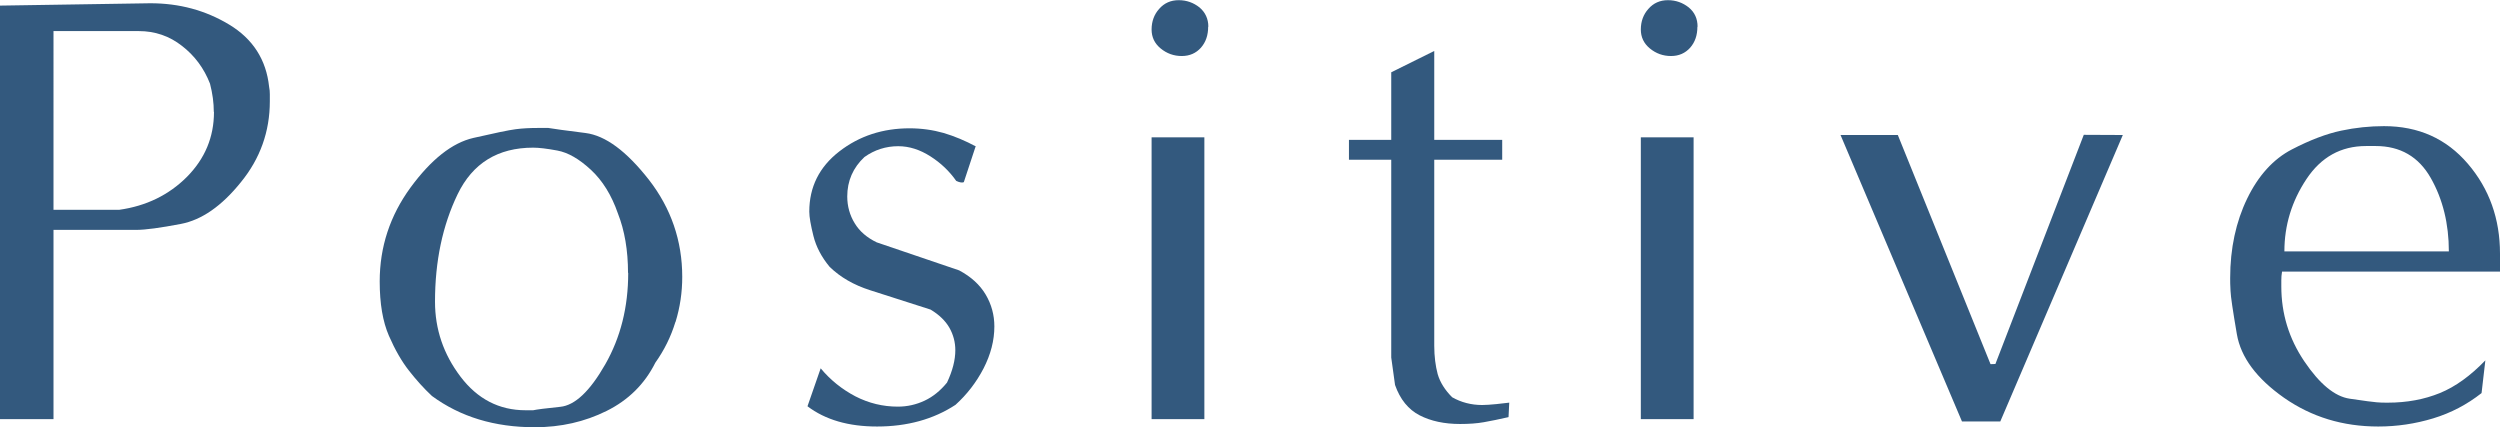
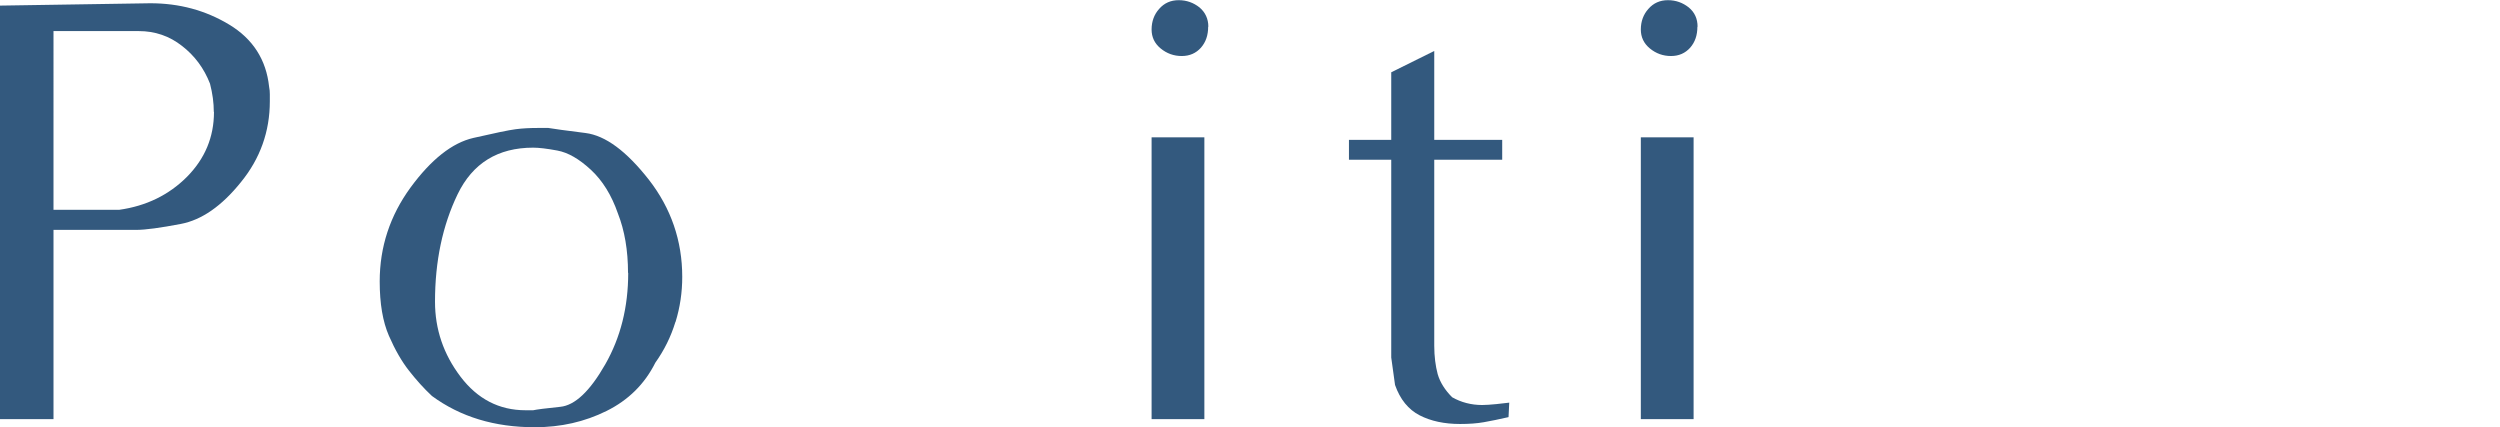
<svg xmlns="http://www.w3.org/2000/svg" id="positive" viewBox="0 0 138.33 23.63">
  <defs>
    <style>.cls-1{fill:#33597E;}</style>
  </defs>
  <g>
    <g>
      <path class="cls-1" d="m11.84,6.19c0,1.4-.5,2.59-1.5,3.6-1,1-2.25,1.61-3.75,1.82h-3.63V1.72h4.72c.89,0,1.69.27,2.39.82.7.54,1.22,1.24,1.55,2.09.14.54.21,1.06.21,1.56m.85-4.83c-1.31-.79-2.76-1.18-4.36-1.18L0,.31v22.88h2.96v-10.47h4.58c.5,0,1.32-.11,2.47-.33,1.15-.22,2.26-.99,3.32-2.31,1.07-1.31,1.6-2.81,1.6-4.47v-.4c0-.13-.01-.27-.04-.41-.16-1.5-.9-2.65-2.21-3.44" />
      <path class="cls-1" d="m34.76,15.1c0,1.89-.42,3.57-1.27,5.06-.85,1.49-1.68,2.27-2.49,2.35-.81.08-1.31.15-1.5.19h-.42c-1.46,0-2.66-.62-3.6-1.86-.94-1.24-1.41-2.62-1.41-4.15,0-2.24.42-4.22,1.25-5.94.83-1.72,2.23-2.58,4.18-2.58.31,0,.75.05,1.34.16.59.11,1.2.46,1.85,1.06.65.6,1.15,1.41,1.5,2.42.37.94.56,2.04.56,3.29m2.63,2.71c.25-.81.37-1.64.37-2.49,0-2-.62-3.8-1.85-5.38-1.24-1.58-2.4-2.44-3.5-2.58-1.1-.14-1.78-.23-2.06-.28h-.57c-.45,0-.86.02-1.24.07-.38.05-1.15.21-2.33.48-1.18.27-2.34,1.19-3.48,2.74-1.14,1.56-1.71,3.29-1.71,5.2,0,1.23.17,2.23.51,3.01.34.78.71,1.42,1.11,1.93.4.51.82.98,1.27,1.4,1.58,1.16,3.47,1.73,5.69,1.73,1.44,0,2.76-.3,3.97-.9,1.21-.6,2.11-1.49,2.7-2.67.49-.69.86-1.43,1.11-2.25" />
-       <path class="cls-1" d="m53.99,8.08l-.66,2c-.09.04-.23.02-.42-.07-.38-.54-.85-.99-1.43-1.36-.58-.37-1.17-.56-1.78-.56-.68,0-1.31.2-1.87.6-.63.59-.95,1.32-.95,2.18,0,.54.14,1.04.41,1.48.27.45.68.8,1.22,1.06l4.56,1.55c.66.35,1.15.8,1.47,1.34.32.54.48,1.13.48,1.76,0,.78-.2,1.55-.6,2.33-.4.77-.92,1.44-1.55,2.01-1.22.8-2.67,1.2-4.34,1.2-1.58,0-2.86-.37-3.85-1.12l.73-2.1c.54.65,1.18,1.16,1.92,1.55.74.38,1.52.57,2.35.57.52,0,1.01-.11,1.48-.33.47-.22.88-.56,1.24-1,.31-.66.46-1.25.46-1.79,0-.45-.11-.86-.33-1.25-.22-.38-.57-.72-1.04-1-1.32-.42-2.43-.78-3.34-1.07-.91-.29-1.65-.72-2.24-1.29-.45-.54-.75-1.11-.9-1.71-.15-.6-.23-1.05-.23-1.35,0-1.36.55-2.47,1.66-3.33,1.11-.86,2.41-1.28,3.89-1.28.66,0,1.29.09,1.89.26.6.18,1.2.43,1.79.75" />
      <path class="cls-1" d="m66.85,1.48c0,.47-.13.85-.4,1.16-.27.3-.62.46-1.06.46s-.83-.14-1.17-.42c-.34-.28-.5-.63-.5-1.05,0-.44.14-.83.42-1.14.28-.32.64-.48,1.08-.48s.82.14,1.15.4c.32.27.49.63.49,1.07m-.22,21.71h-2.92V7.6h2.92v15.59Z" />
      <path class="cls-1" d="m83.51,22.27l-.04.81c-.52.12-.97.21-1.36.28-.39.07-.83.1-1.32.1-.87,0-1.62-.16-2.24-.48-.62-.32-1.08-.88-1.36-1.68l-.21-1.52v-10.94h-2.34v-1.1h2.34v-3.74l2.38-1.18v4.92h3.76v1.1h-3.76v10.29c0,.59.07,1.12.19,1.57.13.45.4.88.8,1.28.49.28,1.05.43,1.66.43.21,0,.47-.02.78-.05.31-.03.54-.06.71-.08" />
      <path class="cls-1" d="m93.92,1.48c0,.47-.13.85-.4,1.16-.27.3-.62.46-1.06.46s-.83-.14-1.17-.42c-.34-.28-.5-.63-.5-1.05,0-.44.14-.83.42-1.14.28-.32.64-.48,1.08-.48s.82.14,1.15.4c.33.27.49.63.49,1.07m-.22,21.71h-2.92V7.6h2.92v15.59Z" />
-       <polygon class="cls-1" points="117.46 7.47 110.68 23.32 108.56 23.32 101.84 7.47 105.01 7.47 110.14 20.15 110.41 20.14 115.3 7.46 117.46 7.47" />
-       <path class="cls-1" d="m126.4,13.91c0-1.45.41-2.78,1.22-4,.81-1.22,1.91-1.83,3.3-1.83h.53c1.36,0,2.38.59,3.05,1.77.67,1.18,1,2.54,1,4.06h-9.1Zm11.93.65v-.52c0-1.93-.59-3.59-1.78-4.98-1.19-1.39-2.73-2.08-4.64-2.08-.78,0-1.57.08-2.37.25-.8.17-1.71.51-2.73,1.04-1.02.53-1.85,1.44-2.47,2.72-.62,1.28-.94,2.75-.94,4.4,0,.16,0,.4.02.71.01.31.13,1.1.35,2.39.22,1.28,1.09,2.45,2.61,3.52,1.52,1.06,3.25,1.59,5.21,1.59,1.04,0,2.05-.15,3.04-.45.99-.3,1.88-.77,2.68-1.4l.21-1.81c-.82.85-1.66,1.46-2.52,1.81-.86.35-1.82.53-2.87.53-.24,0-.44,0-.62-.02-.18-.01-.68-.08-1.5-.2-.82-.12-1.66-.81-2.51-2.07-.85-1.26-1.27-2.64-1.27-4.14v-.34c0-.16.01-.31.04-.48h12.07v-.46Z" />
    </g>
  </g>
</svg>